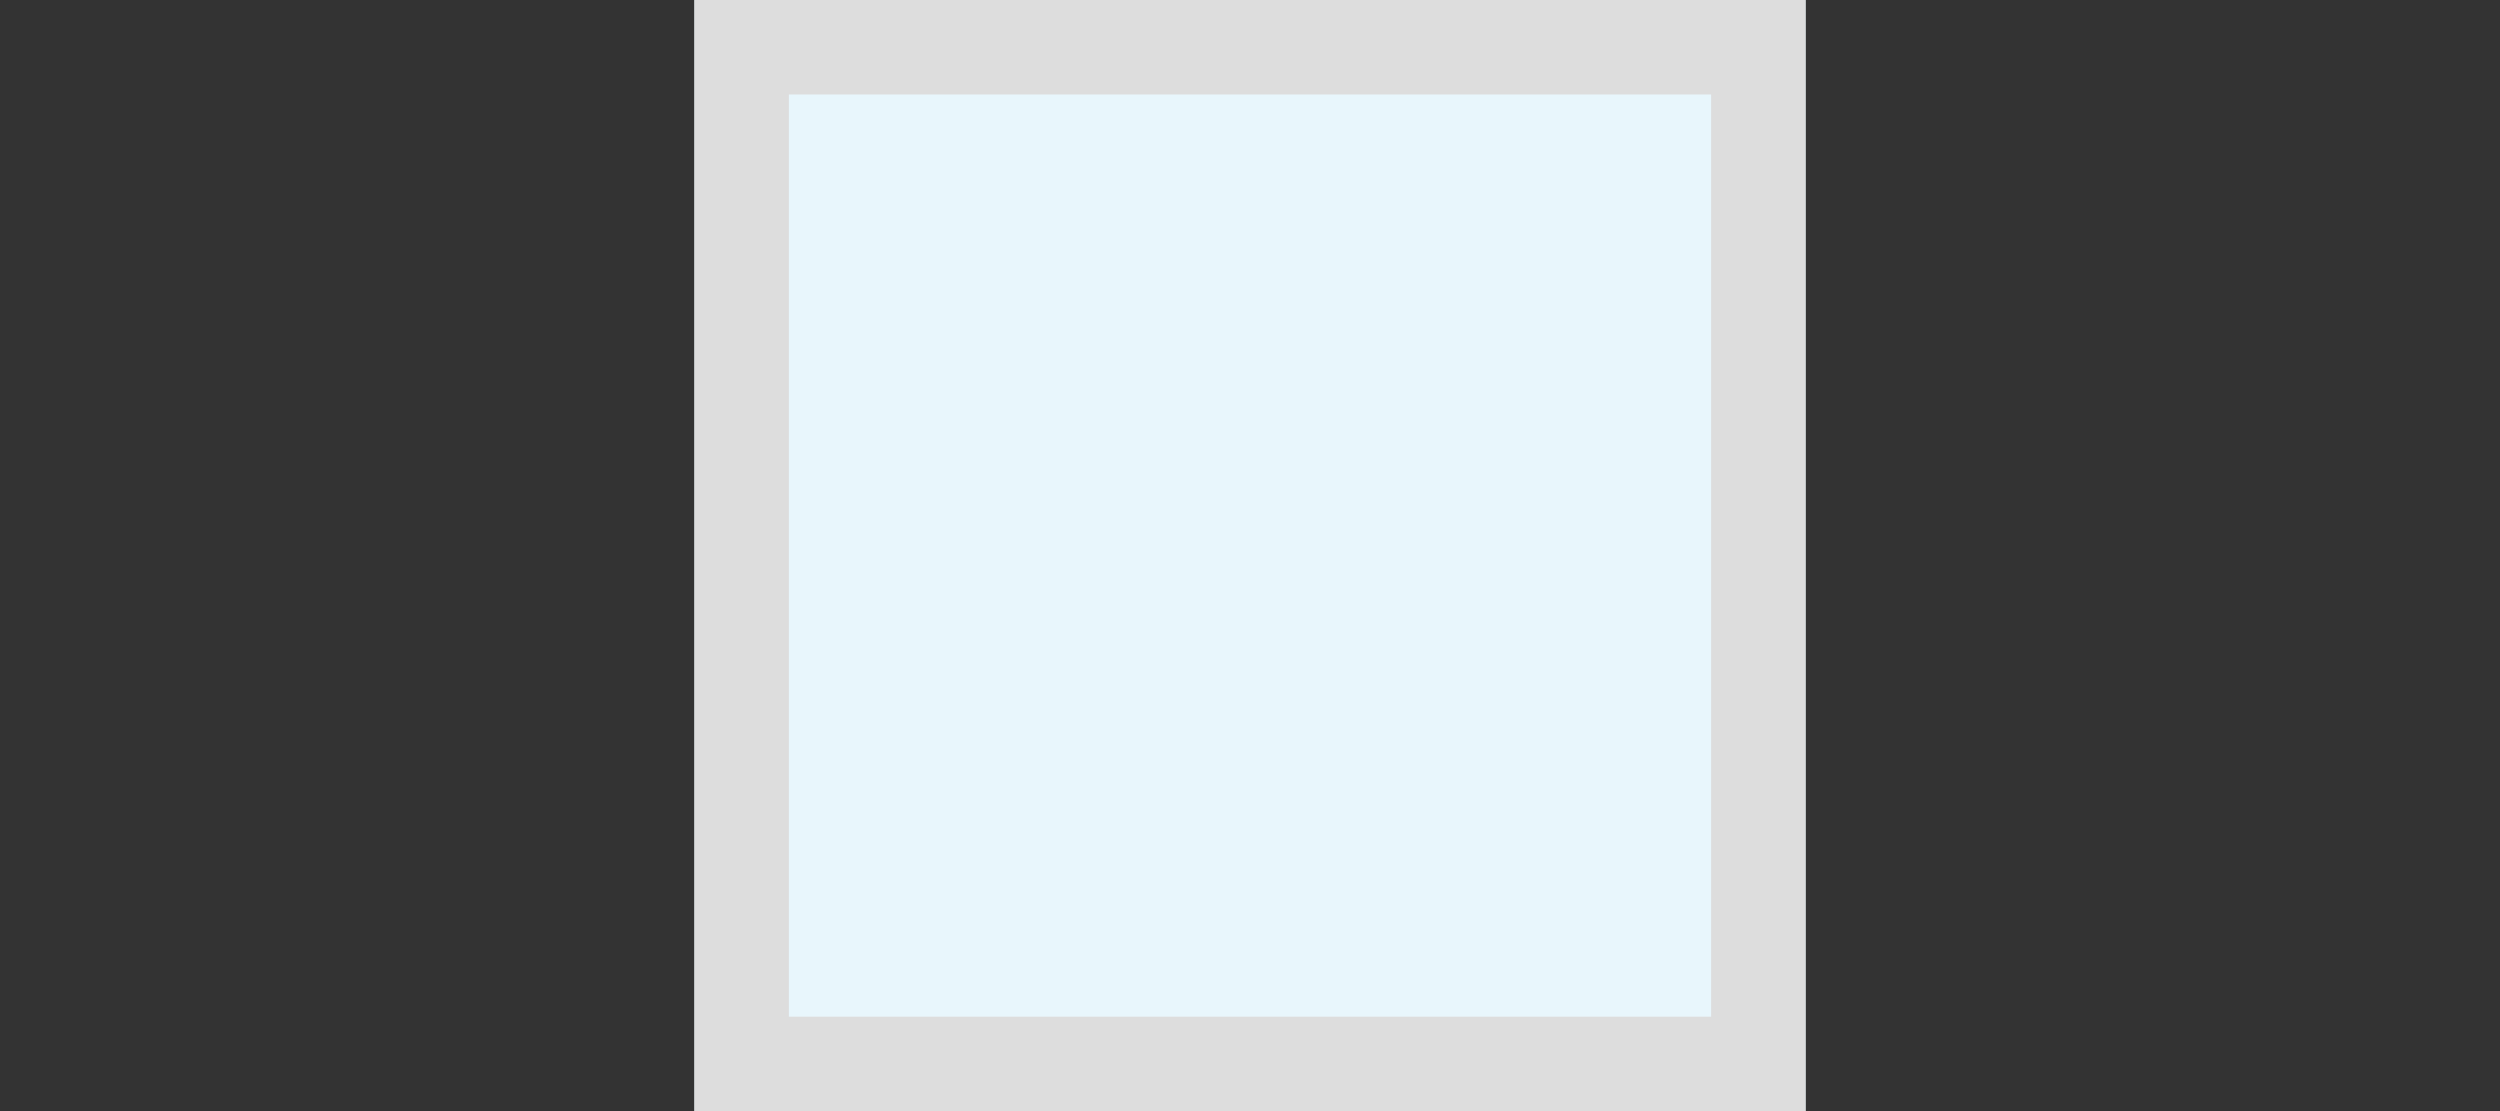
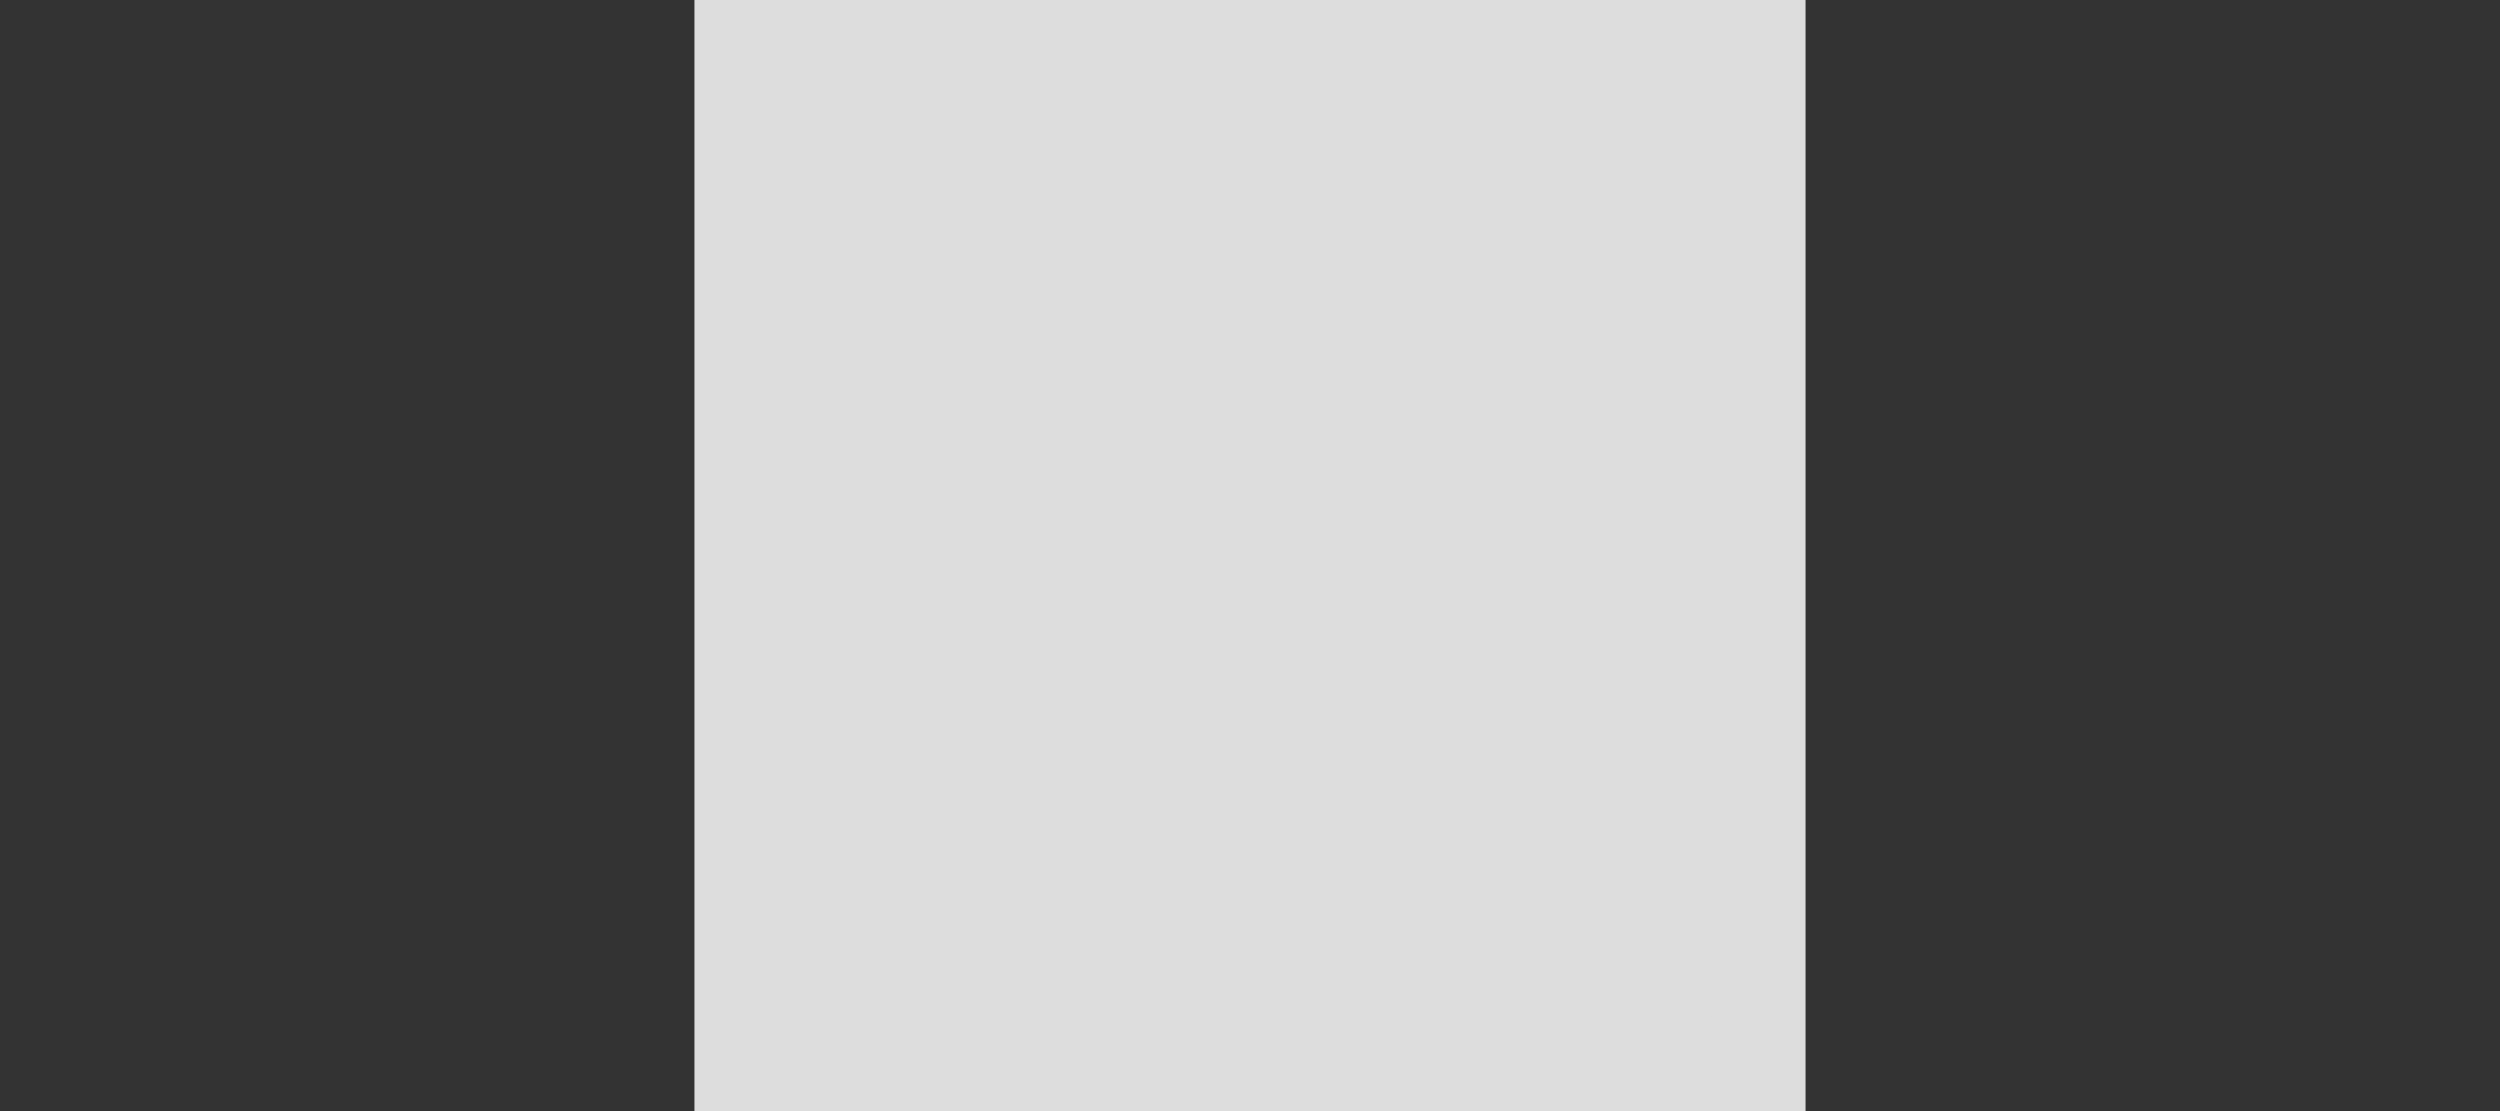
<svg xmlns="http://www.w3.org/2000/svg" version="1.1" id="Calque_1" x="0px" y="0px" viewBox="0 0 90 40" style="enable-background:new 0 0 90 40;" xml:space="preserve">
  <rect x="0" y="0" width="90" height="40" fill="#333333" stroke="none" />
  <style type="text/css"> .st0{fill:#E8F6FC;} .st1{fill:#DDDDDD;} </style>
  <g id="Rectangle_250">
-     <rect x="25" class="st0" width="40" height="40" />
-     <path class="st1" d="M65,40H25V0h40V40z M28.4,36.6h33.2V3.4H28.4V36.6z" />
+     <path class="st1" d="M65,40H25V0h40V40z M28.4,36.6h33.2V3.4V36.6z" />
  </g>
</svg>